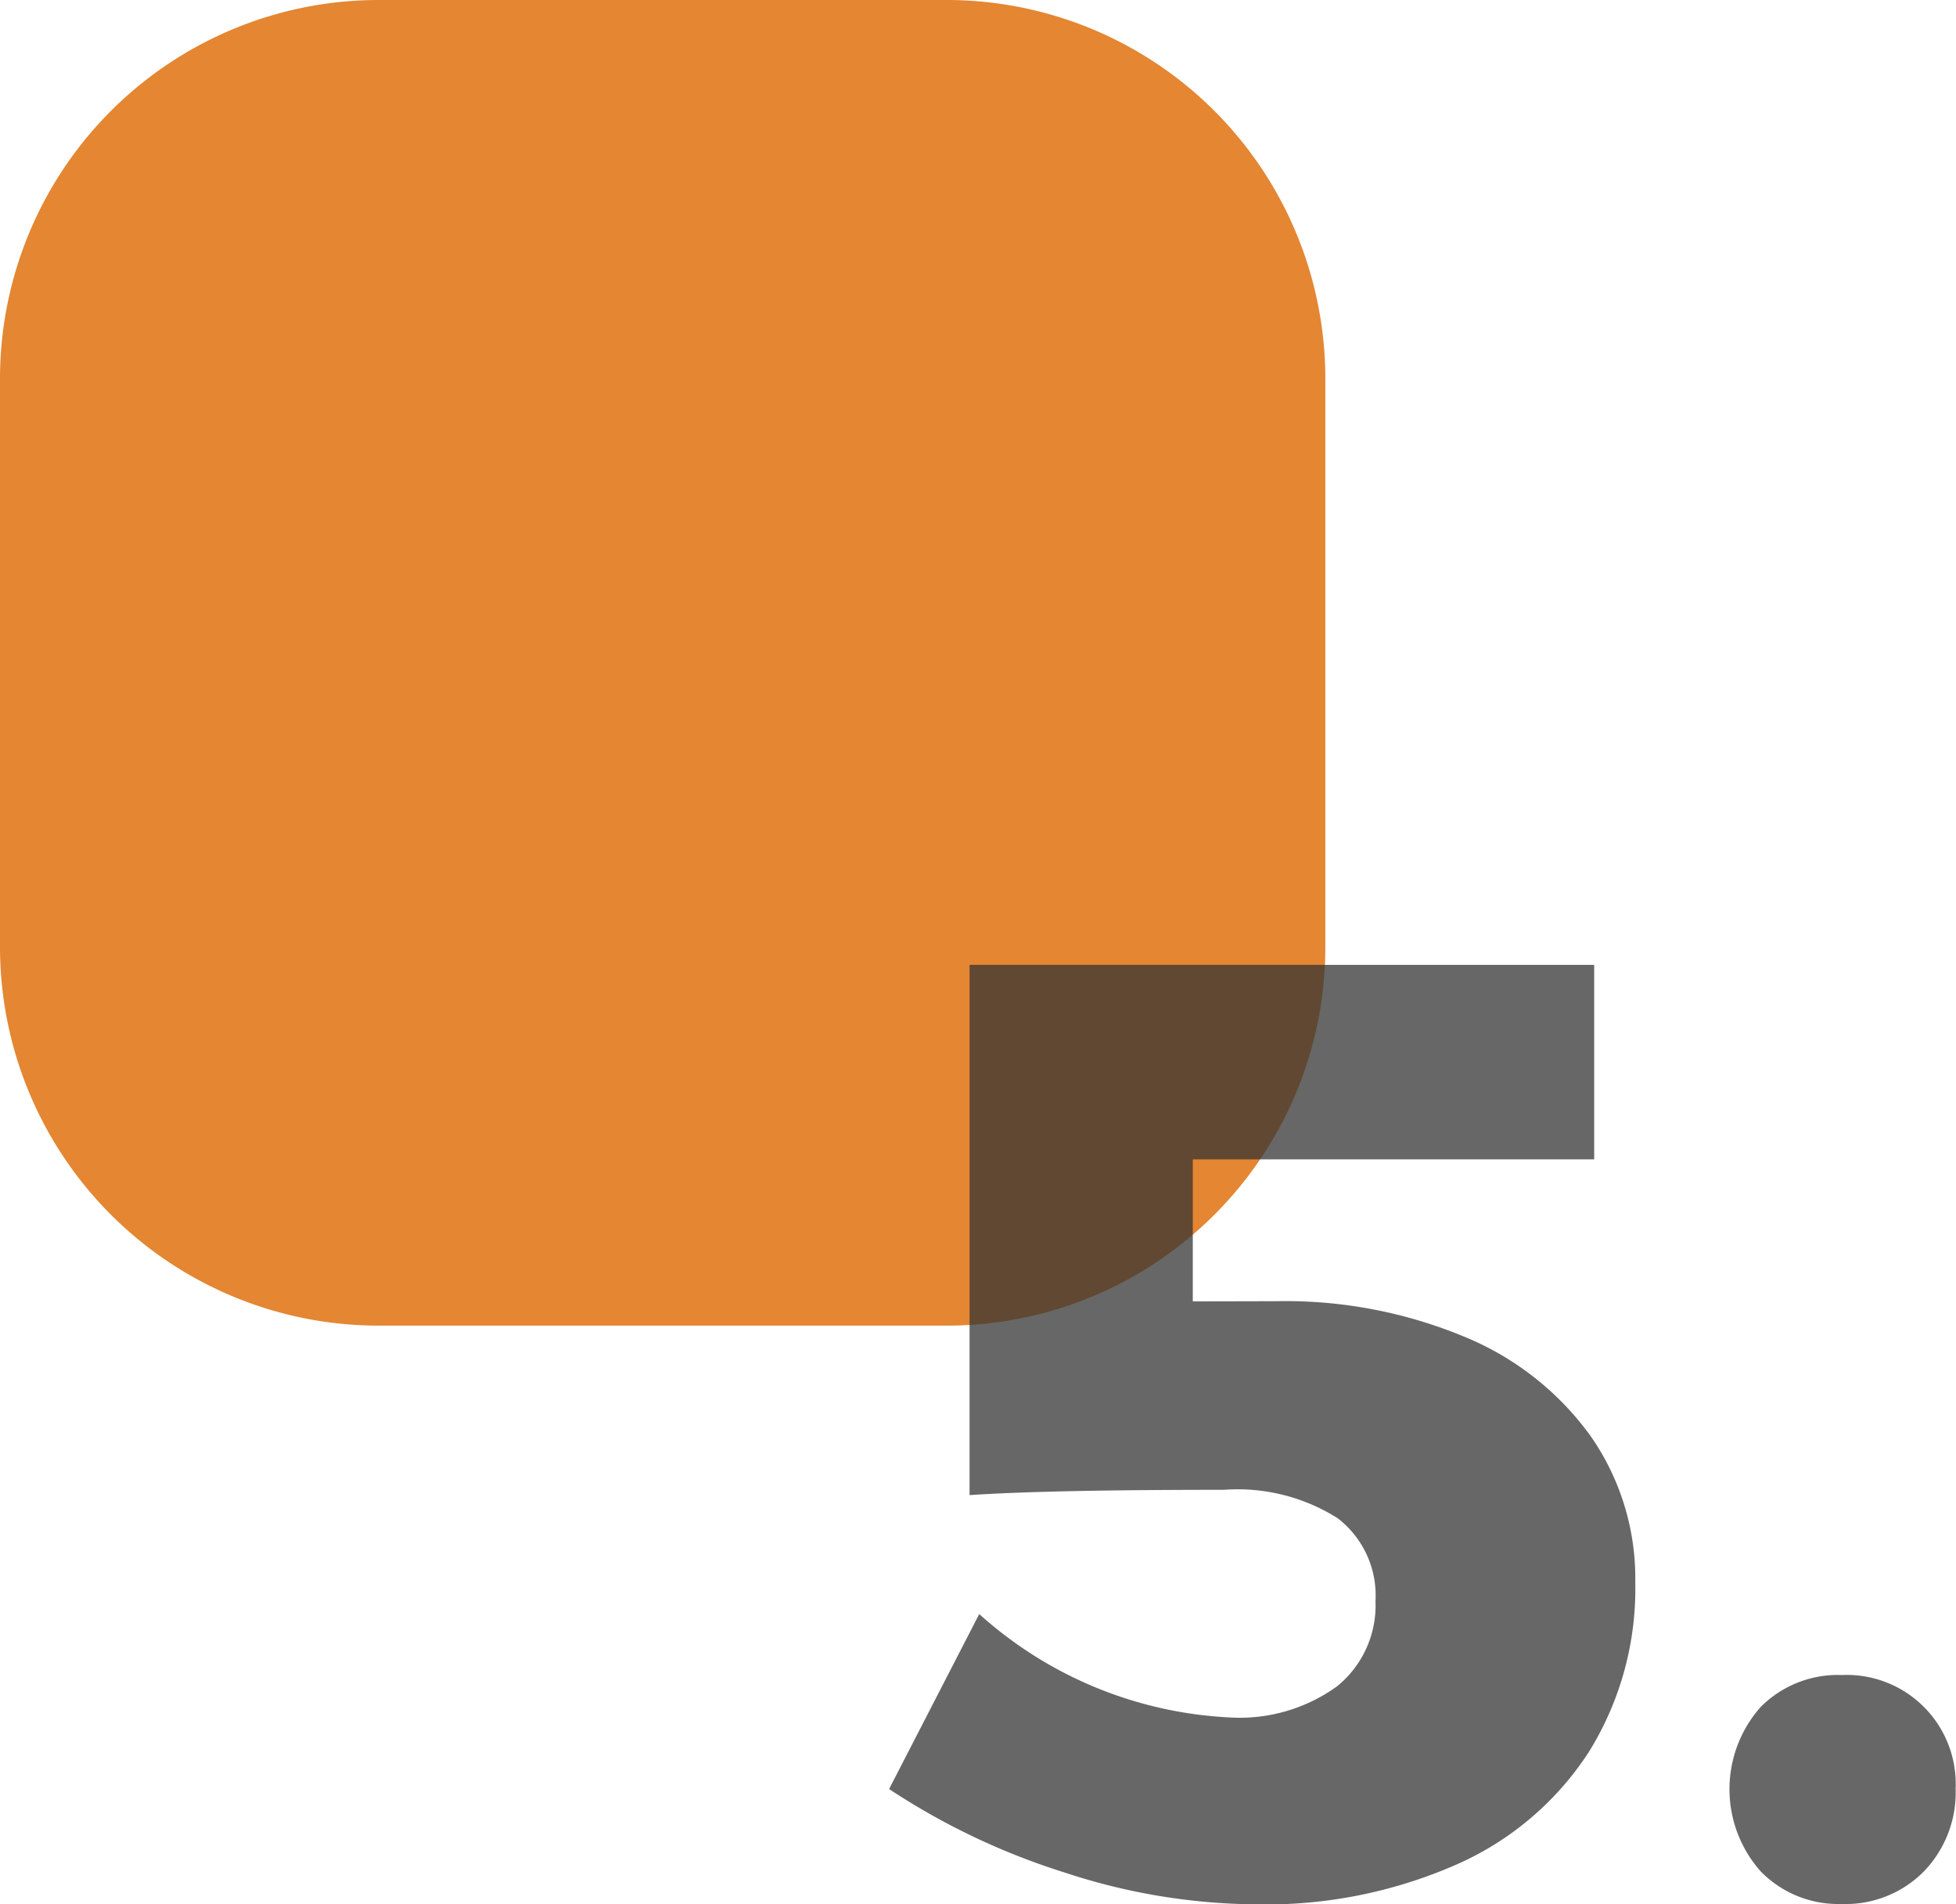
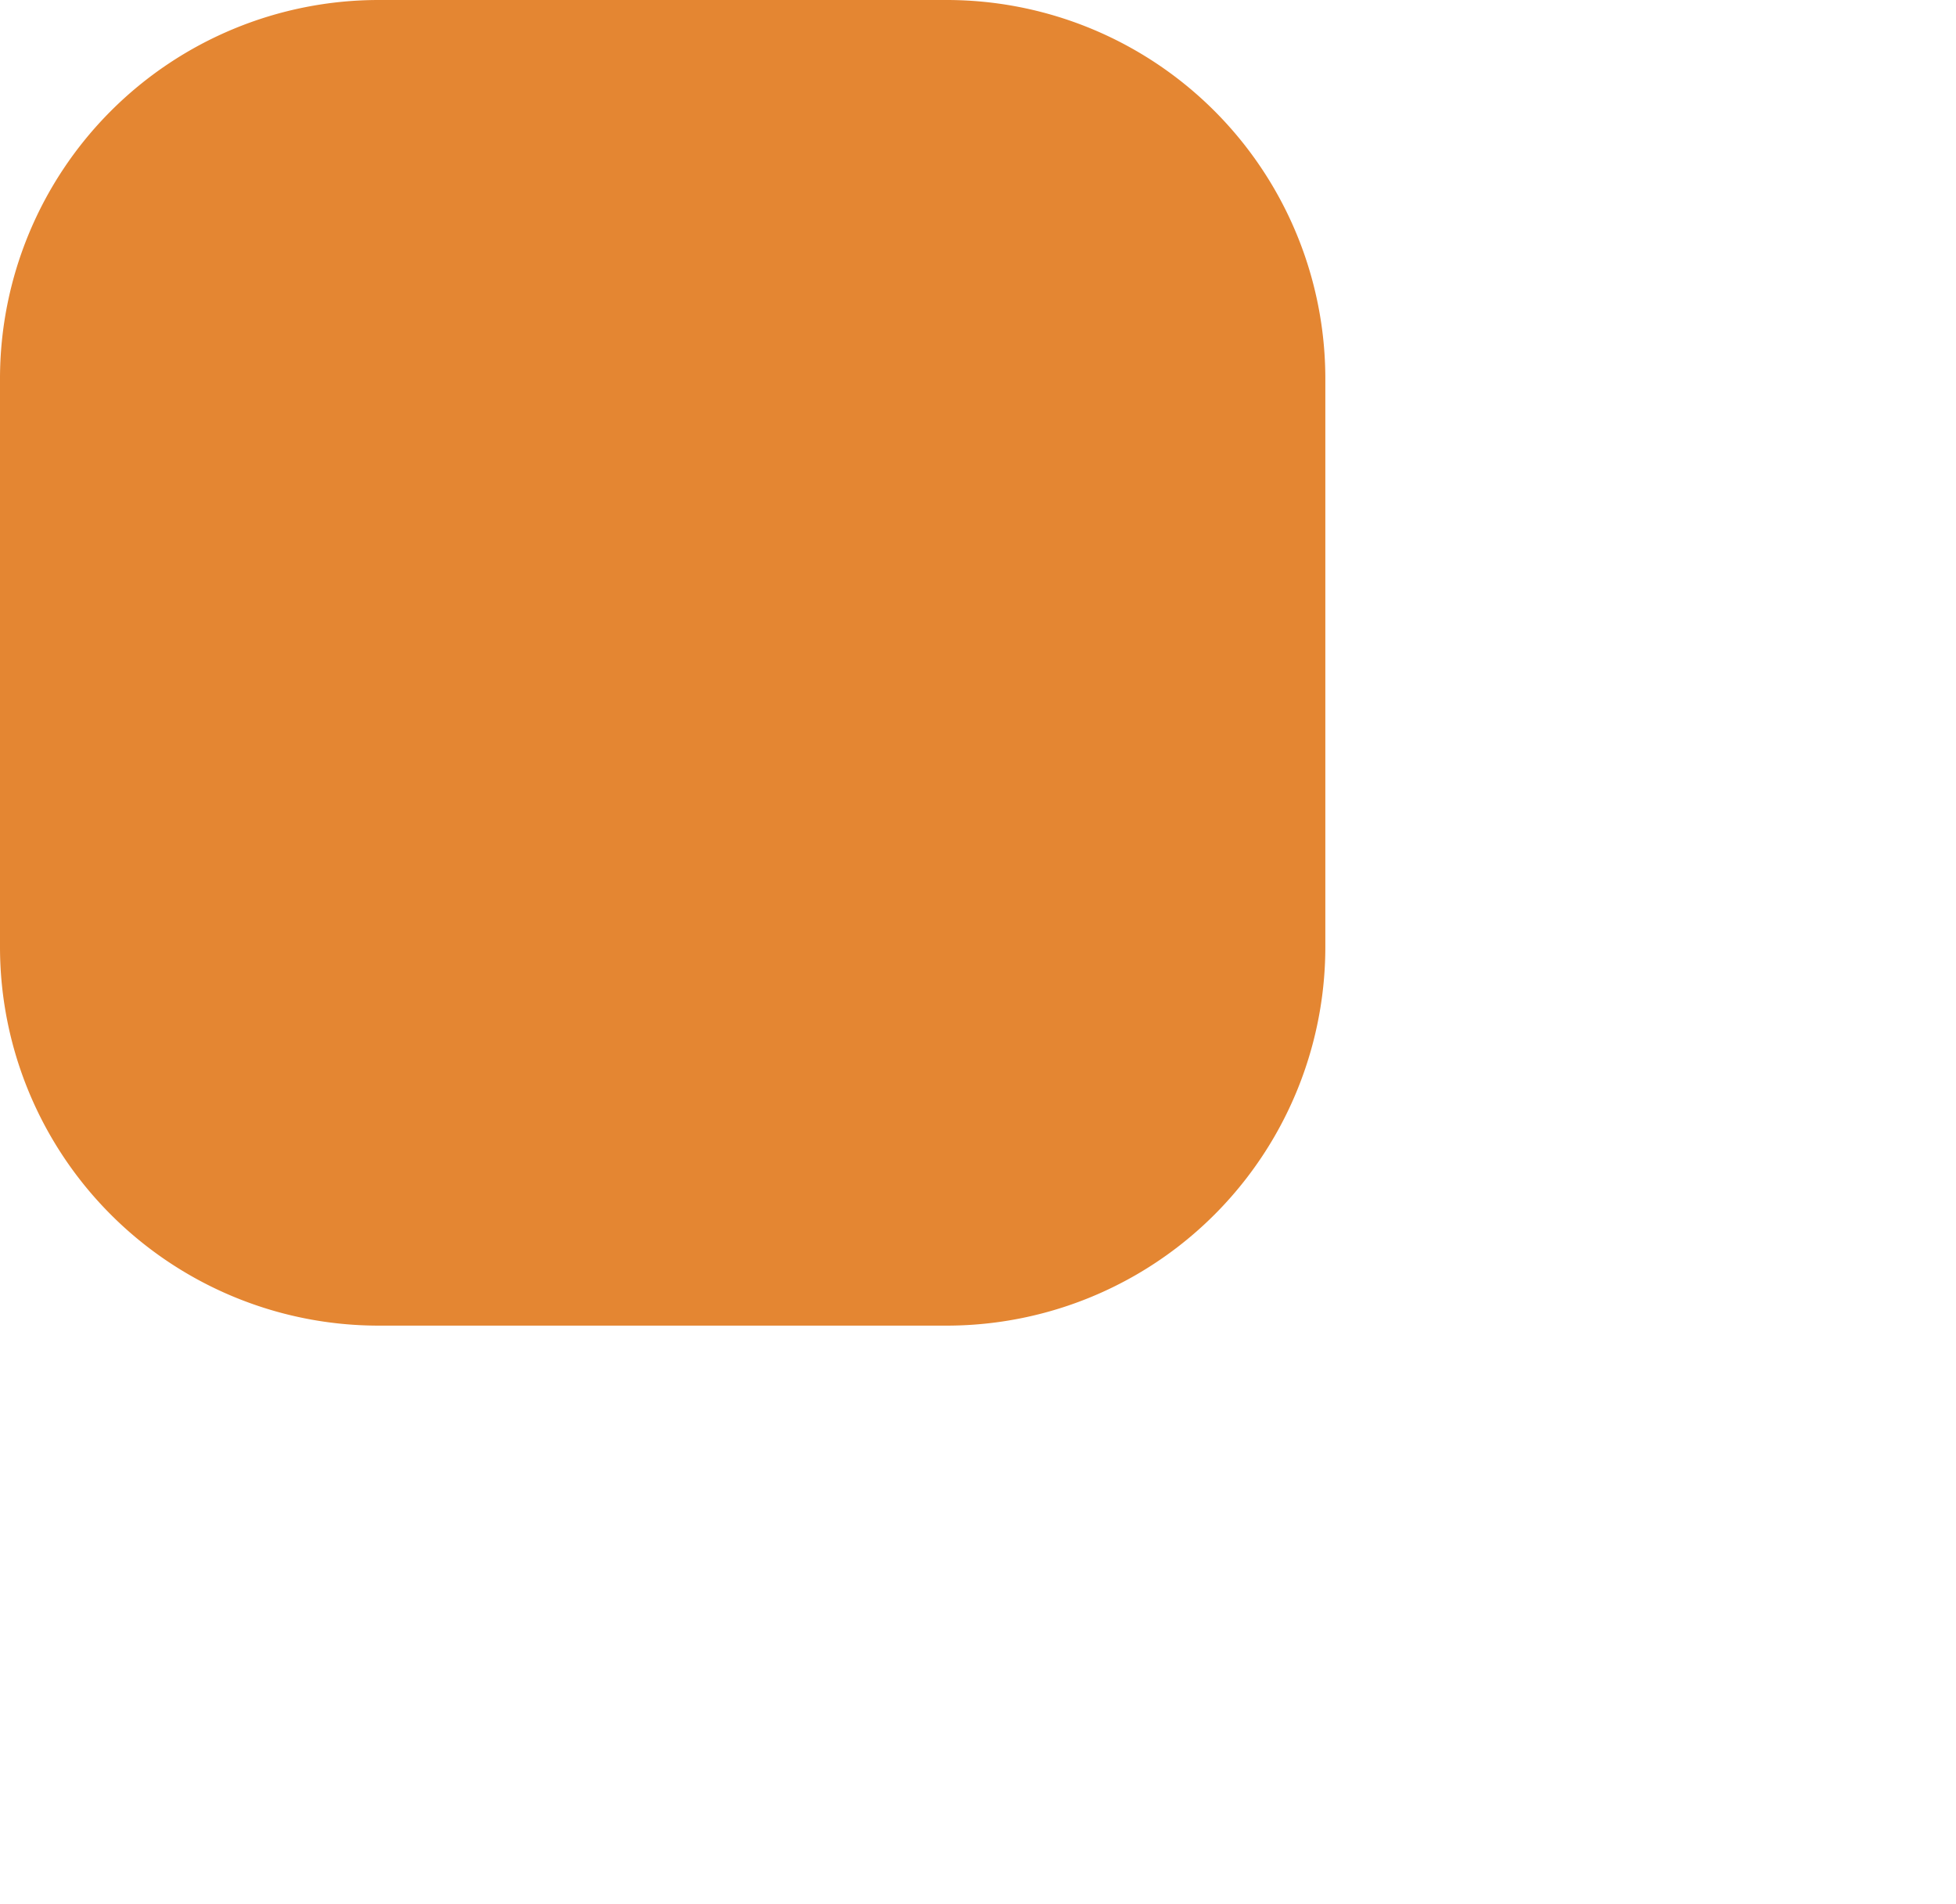
<svg xmlns="http://www.w3.org/2000/svg" width="20.662" height="20.112" viewBox="0 0 20.662 20.112">
  <g id="Grupo_3742" data-name="Grupo 3742" transform="translate(-1044 -7506)">
    <path id="Trazado_5942" data-name="Trazado 5942" d="M4,0h6a4,4,0,0,1,4,4v6a4,4,0,0,1-4,4H4a4,4,0,0,1-4-4V4A4,4,0,0,1,4,0Z" transform="translate(1044 7506)" fill="#e48632" />
-     <path id="Trazado_5943" data-name="Trazado 5943" d="M4.48,7.742a4.924,4.924,0,0,1,1.995.378,3.086,3.086,0,0,1,1.33,1.05,2.625,2.625,0,0,1,.469,1.54,3.265,3.265,0,0,1-.49,1.792,3.2,3.2,0,0,1-1.4,1.19,5,5,0,0,1-2.114.42,6.583,6.583,0,0,1-2.023-.336,7.333,7.333,0,0,1-1.855-.882l.952-1.848A4.264,4.264,0,0,0,3.99,12.138a1.755,1.755,0,0,0,1.134-.329,1.1,1.1,0,0,0,.406-.9,1.029,1.029,0,0,0-.4-.875,1.976,1.976,0,0,0-1.2-.3q-1.862,0-2.688.056v-5.6H7.84V6.244H3.6v1.5Zm5.978,3.948a1.151,1.151,0,0,1,1.2,1.2,1.2,1.2,0,0,1-.336.875,1.162,1.162,0,0,1-.868.343,1.145,1.145,0,0,1-.854-.343A1.308,1.308,0,0,1,9.6,12.026,1.151,1.151,0,0,1,10.458,11.69Z" transform="translate(1053 7512)" fill="rgba(51,51,51,0.74)" />
  </g>
</svg>